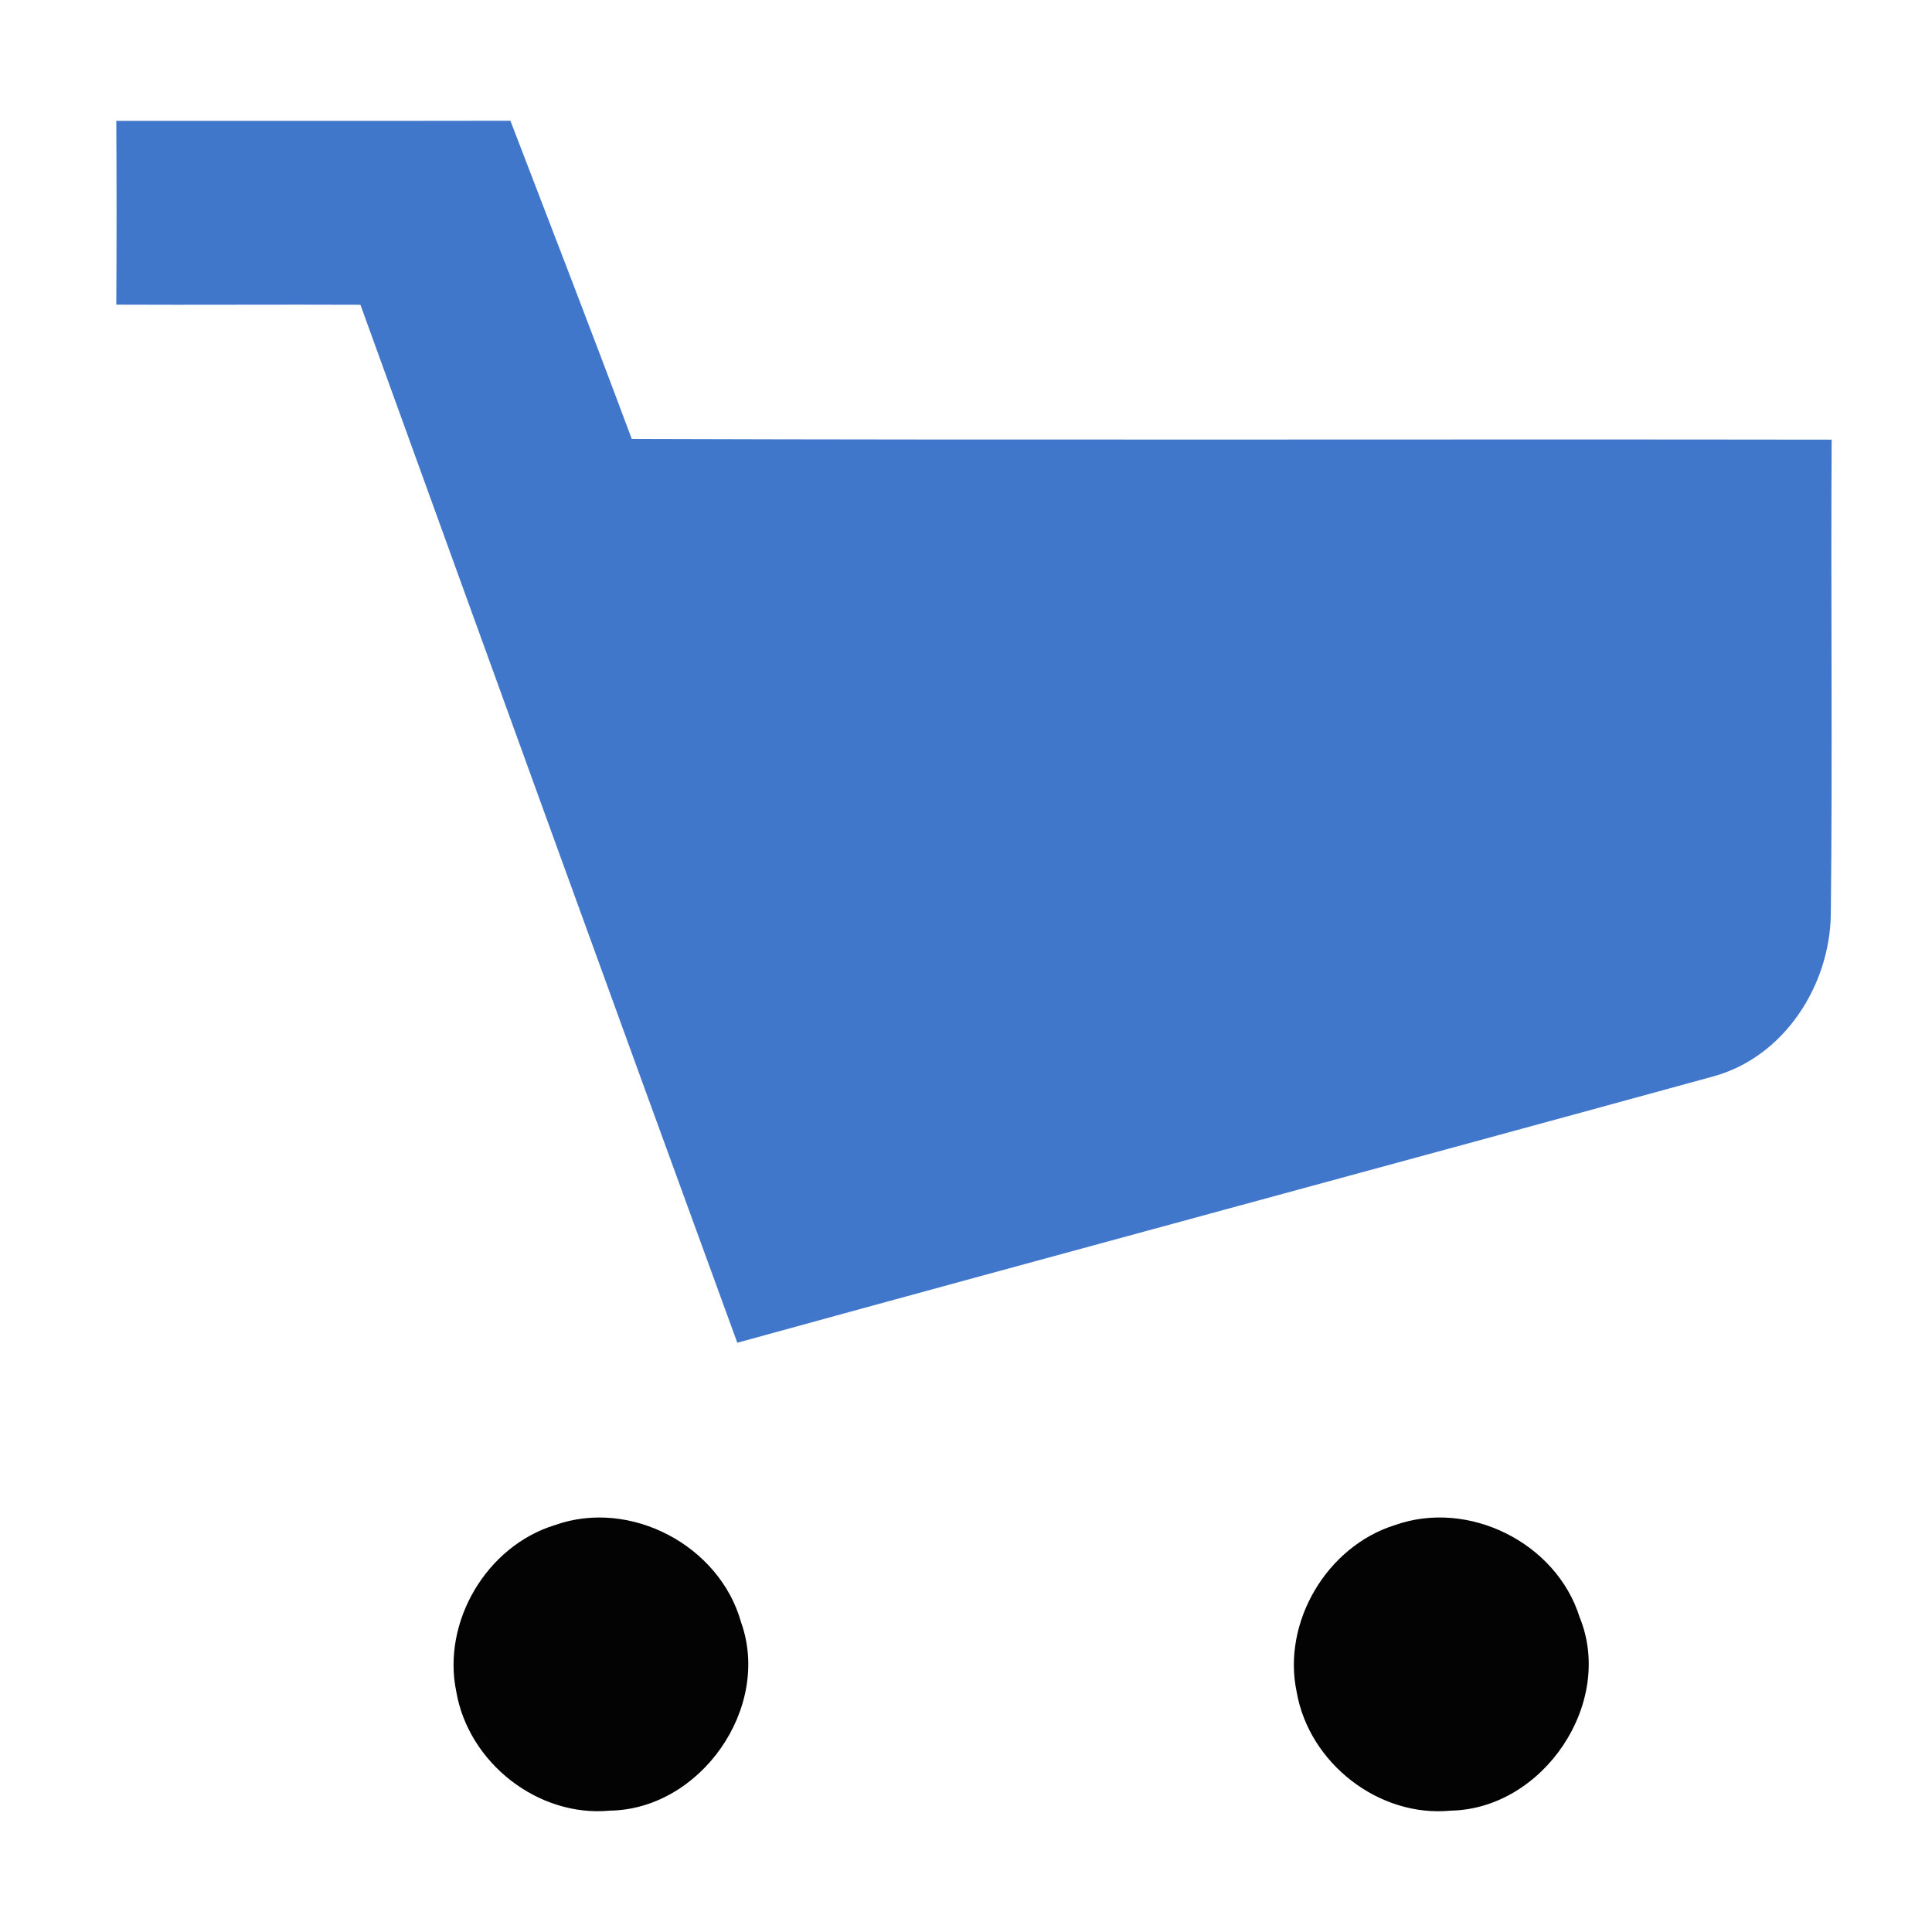
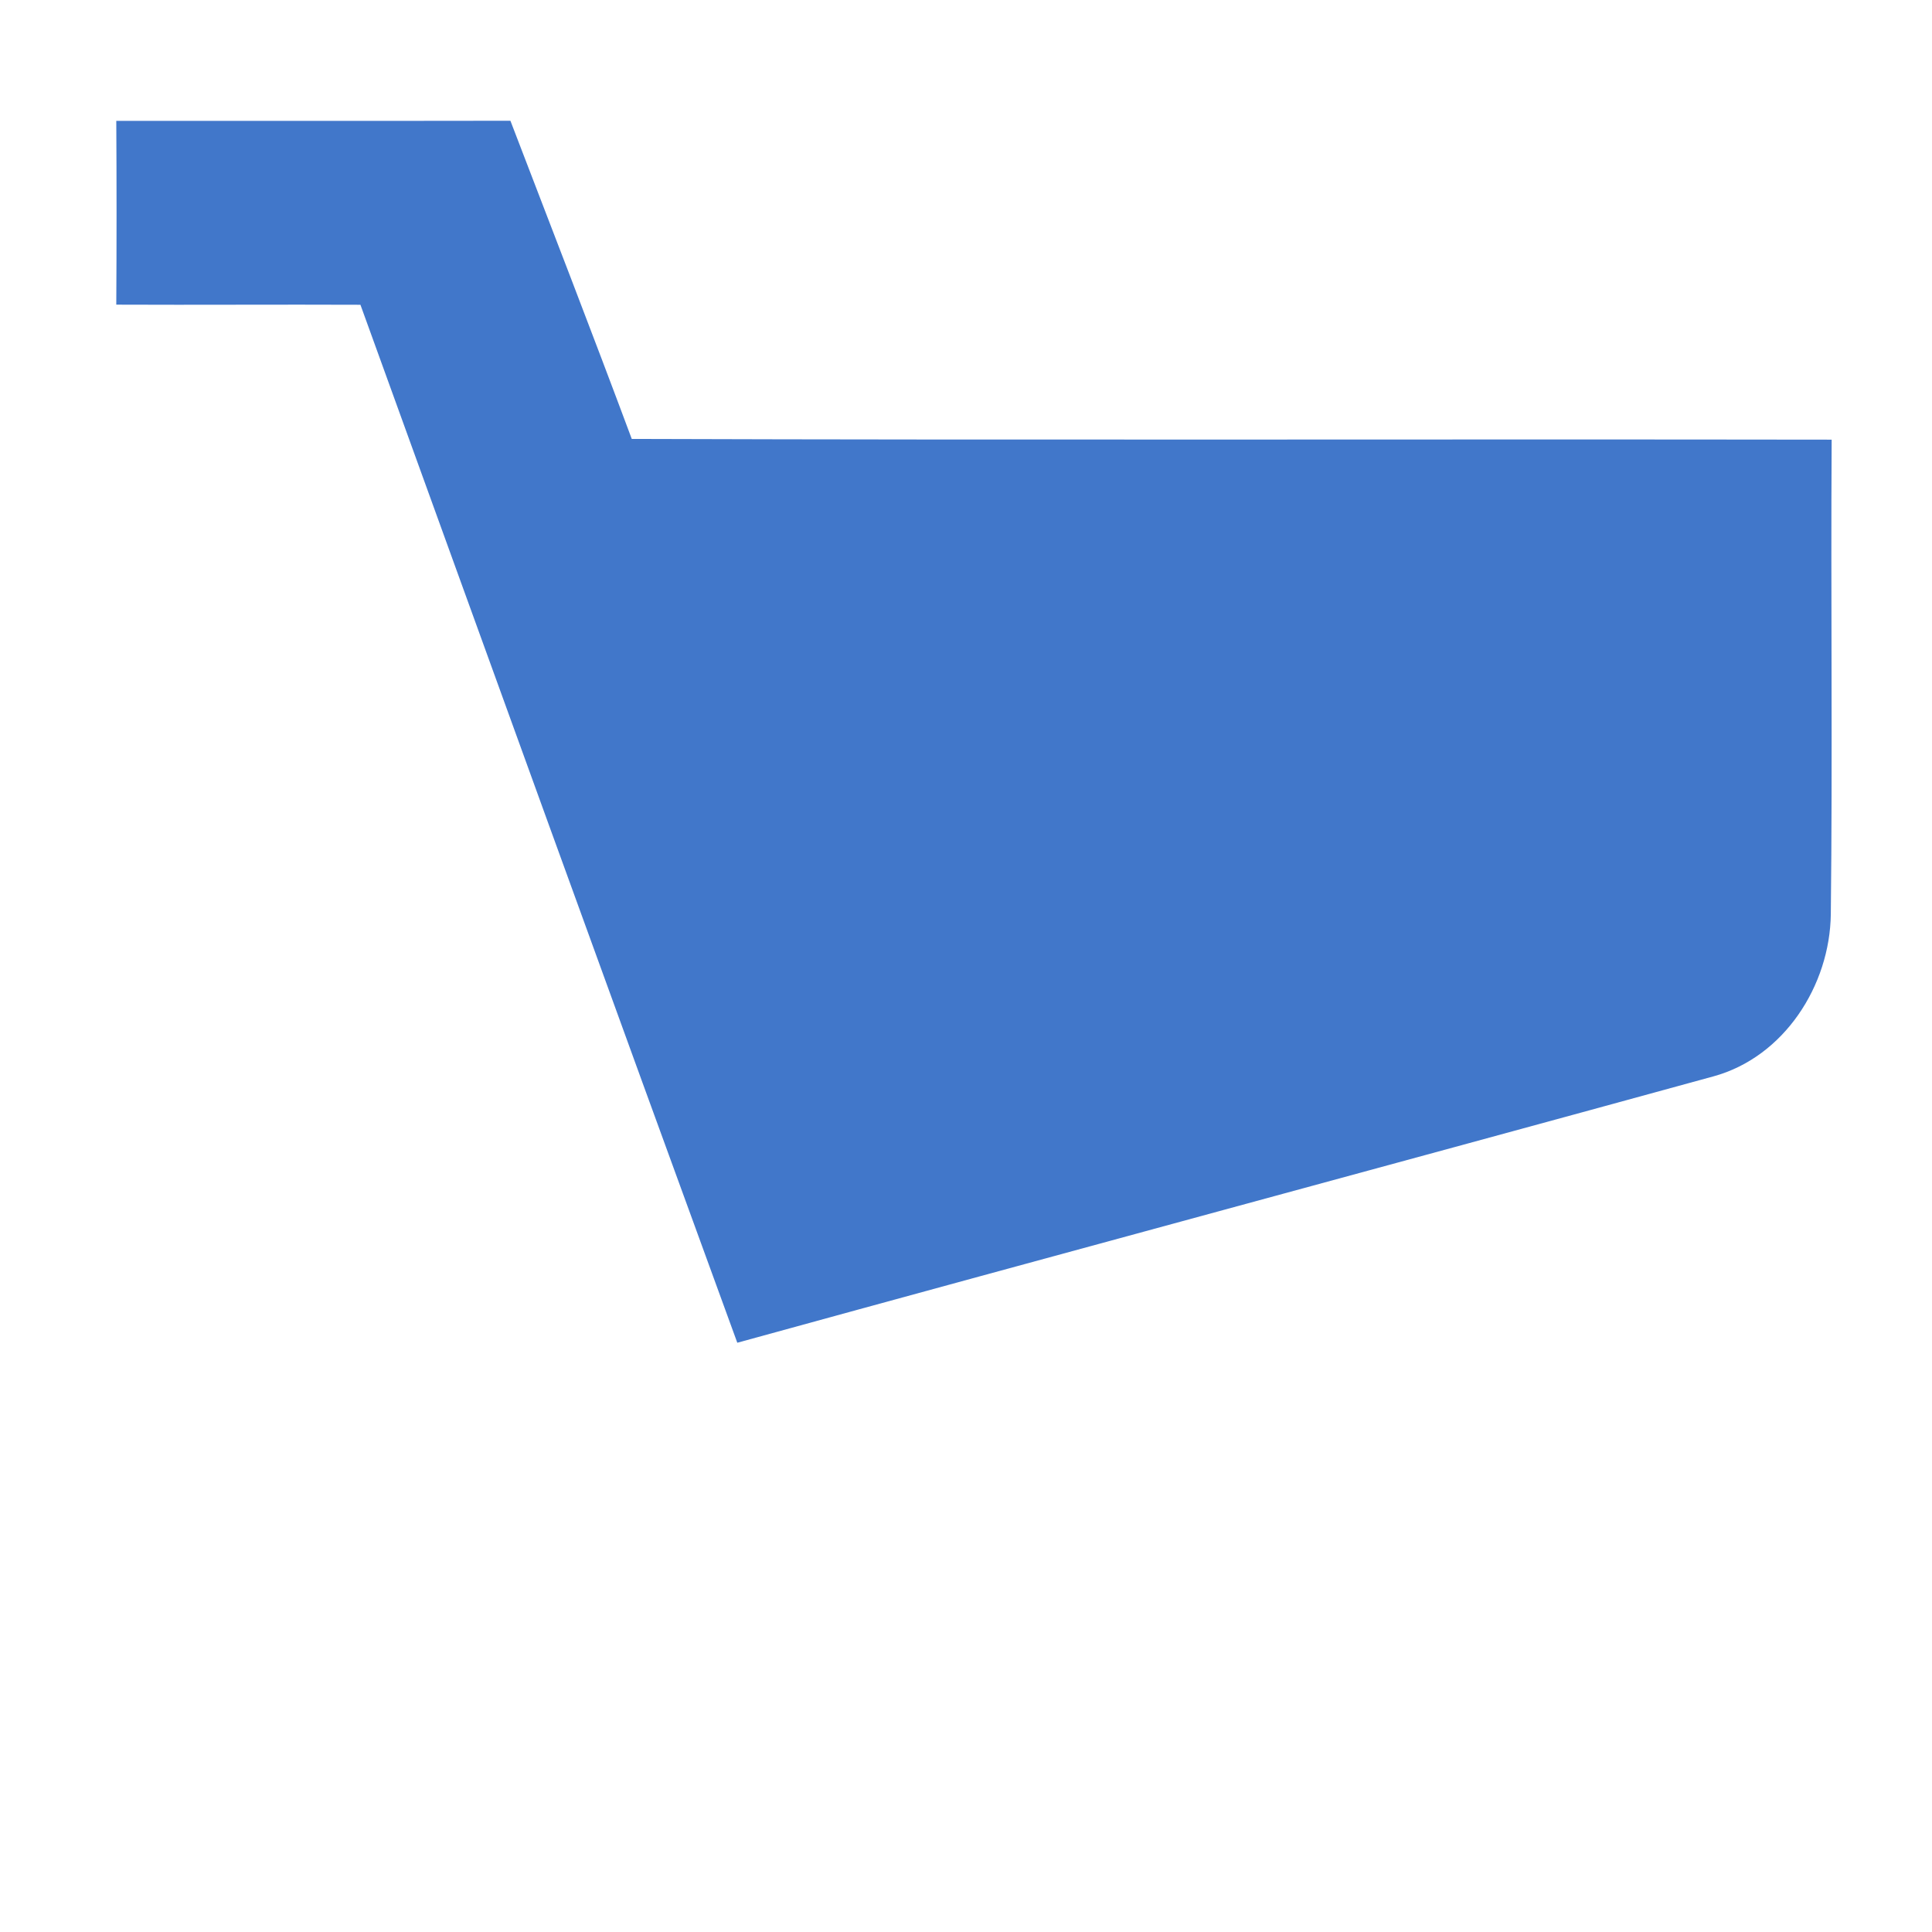
<svg xmlns="http://www.w3.org/2000/svg" width="16" height="16" viewBox="0 0 16 16" fill="none">
  <path fill-rule="evenodd" clip-rule="evenodd" d="M0.963 1.001C2.051 1 3.14 1.002 4.227 1C4.564 1.878 4.904 2.755 5.232 3.635C8.545 3.646 11.858 3.636 15.169 3.641C15.161 4.951 15.177 6.26 15.162 7.57C15.155 8.161 14.775 8.754 14.19 8.914C11.496 9.653 8.8 10.379 6.106 11.12C5.06 8.257 4.023 5.391 2.985 2.524C2.311 2.521 1.637 2.526 0.963 2.523C0.966 2.016 0.966 1.508 0.963 1.001V1.001Z" fill="#4177CA" />
-   <path fill-rule="evenodd" clip-rule="evenodd" d="M11.553 12.63C12.161 12.414 12.888 12.776 13.081 13.391C13.374 14.103 12.781 14.98 12.015 14.995C11.418 15.053 10.842 14.601 10.739 14.015C10.615 13.435 10.989 12.805 11.553 12.63V12.63ZM4.596 12.63C5.22 12.408 5.959 12.799 6.137 13.434C6.391 14.143 5.802 14.984 5.05 14.995C4.454 15.051 3.88 14.597 3.779 14.011C3.658 13.431 4.03 12.803 4.596 12.63V12.63Z" fill="#030303" />
</svg>